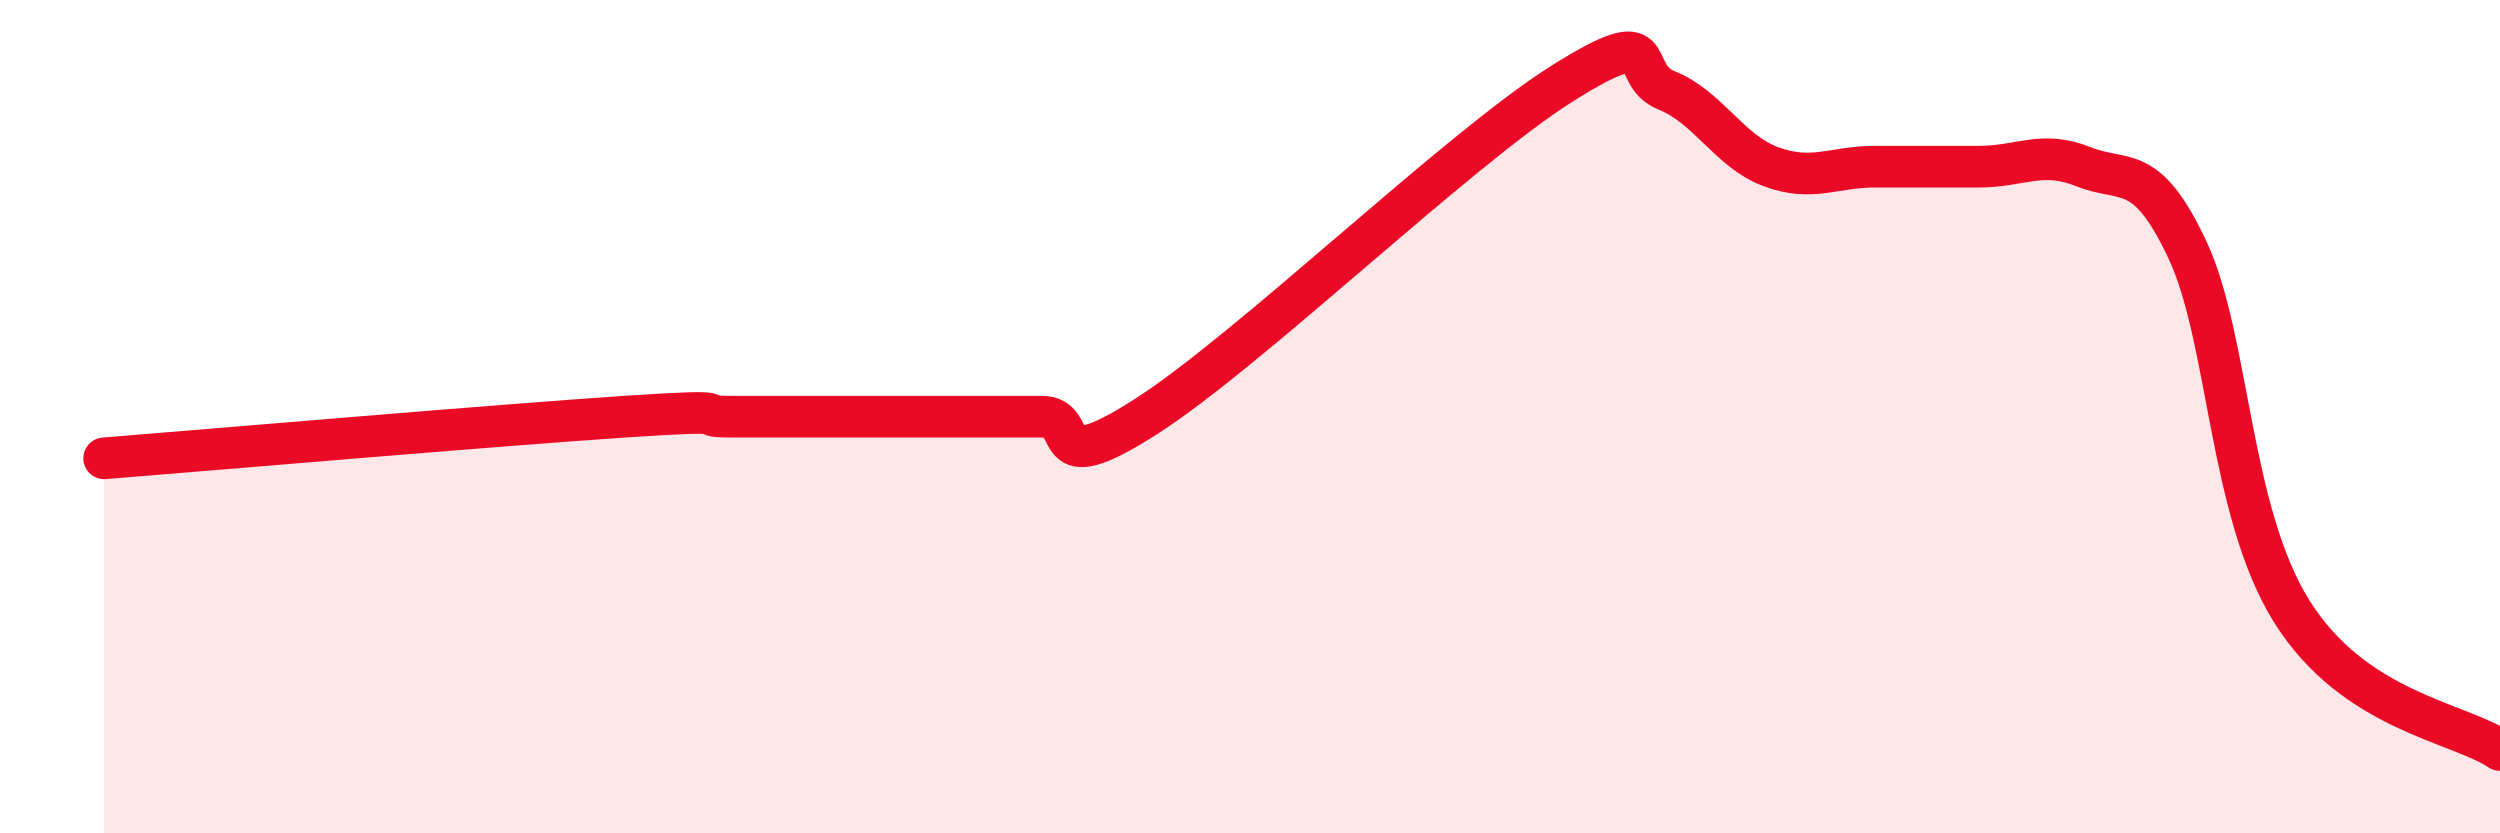
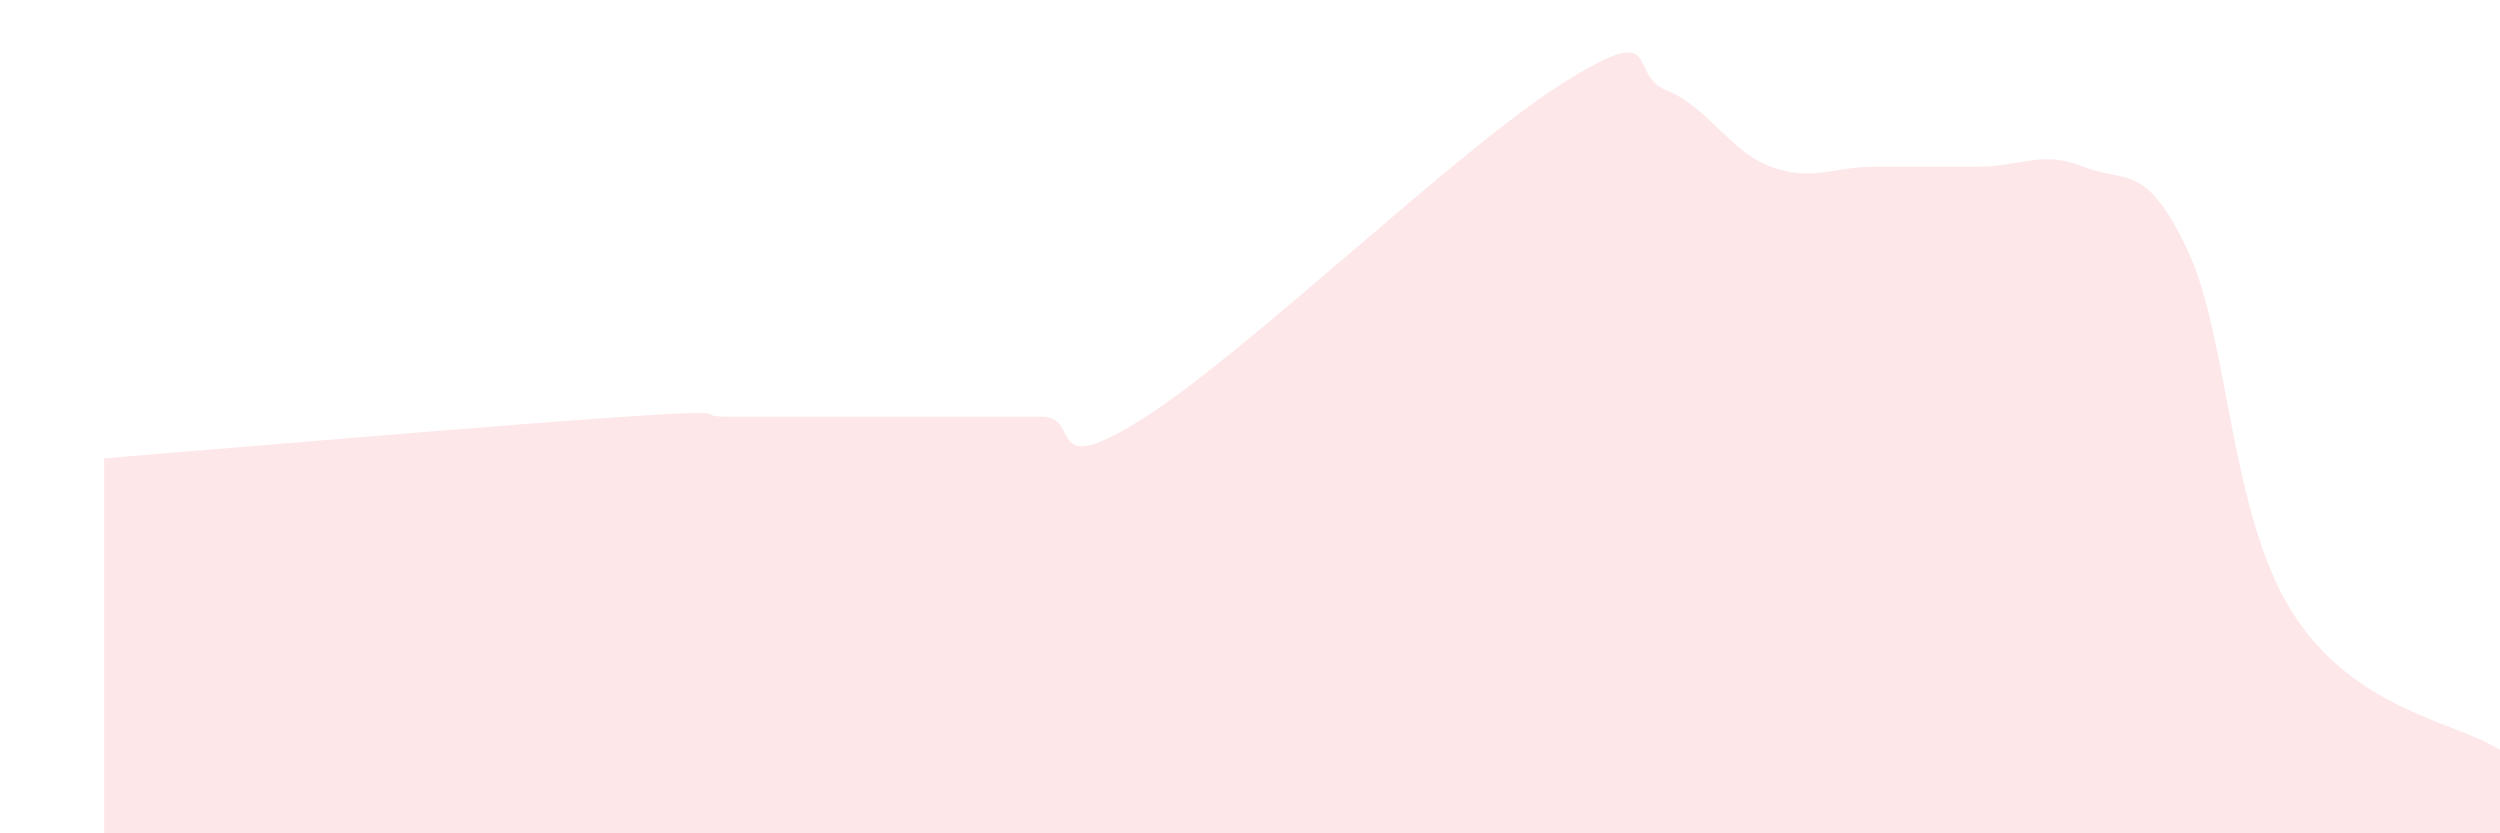
<svg xmlns="http://www.w3.org/2000/svg" width="60" height="20" viewBox="0 0 60 20">
-   <path d="M 2.5,11 C 5,10.8 12,10.2 15,10 C 18,9.8 16.5,10 17.5,10 C 18.5,10 19,10 20,10 C 21,10 21.5,10 22.5,10 C 23.5,10 24,10 25,10 C 26,10 25,11.6 27.5,10 C 30,8.4 35,3.57 37.5,2 C 40,0.43 39,1.77 40,2.17 C 41,2.57 41.5,3.63 42.5,4 C 43.5,4.37 44,4 45,4 C 46,4 46.5,4 47.5,4 C 48.5,4 49,3.6 50,4 C 51,4.4 51.5,3.87 52.5,6 C 53.5,8.13 53.5,12.27 55,14.67 C 56.5,17.07 59,17.33 60,18L60 20L2.5 20Z" fill="#EB0A25" opacity="0.1" stroke-linecap="round" stroke-linejoin="round" />
-   <path d="M 2.5,11 C 5,10.8 12,10.2 15,10 C 18,9.8 16.5,10 17.5,10 C 18.5,10 19,10 20,10 C 21,10 21.5,10 22.5,10 C 23.5,10 24,10 25,10 C 26,10 25,11.6 27.5,10 C 30,8.4 35,3.57 37.5,2 C 40,0.43 39,1.77 40,2.17 C 41,2.57 41.5,3.63 42.5,4 C 43.5,4.37 44,4 45,4 C 46,4 46.5,4 47.5,4 C 48.5,4 49,3.6 50,4 C 51,4.4 51.5,3.87 52.5,6 C 53.5,8.13 53.5,12.27 55,14.67 C 56.5,17.07 59,17.33 60,18" stroke="#EB0A25" stroke-width="1" fill="none" stroke-linecap="round" stroke-linejoin="round" />
+   <path d="M 2.5,11 C 5,10.8 12,10.2 15,10 C 18,9.8 16.5,10 17.5,10 C 21,10 21.5,10 22.5,10 C 23.5,10 24,10 25,10 C 26,10 25,11.6 27.5,10 C 30,8.4 35,3.57 37.5,2 C 40,0.43 39,1.77 40,2.17 C 41,2.57 41.5,3.63 42.5,4 C 43.5,4.37 44,4 45,4 C 46,4 46.5,4 47.5,4 C 48.5,4 49,3.6 50,4 C 51,4.4 51.5,3.87 52.5,6 C 53.5,8.13 53.5,12.27 55,14.67 C 56.5,17.07 59,17.33 60,18L60 20L2.5 20Z" fill="#EB0A25" opacity="0.1" stroke-linecap="round" stroke-linejoin="round" />
</svg>